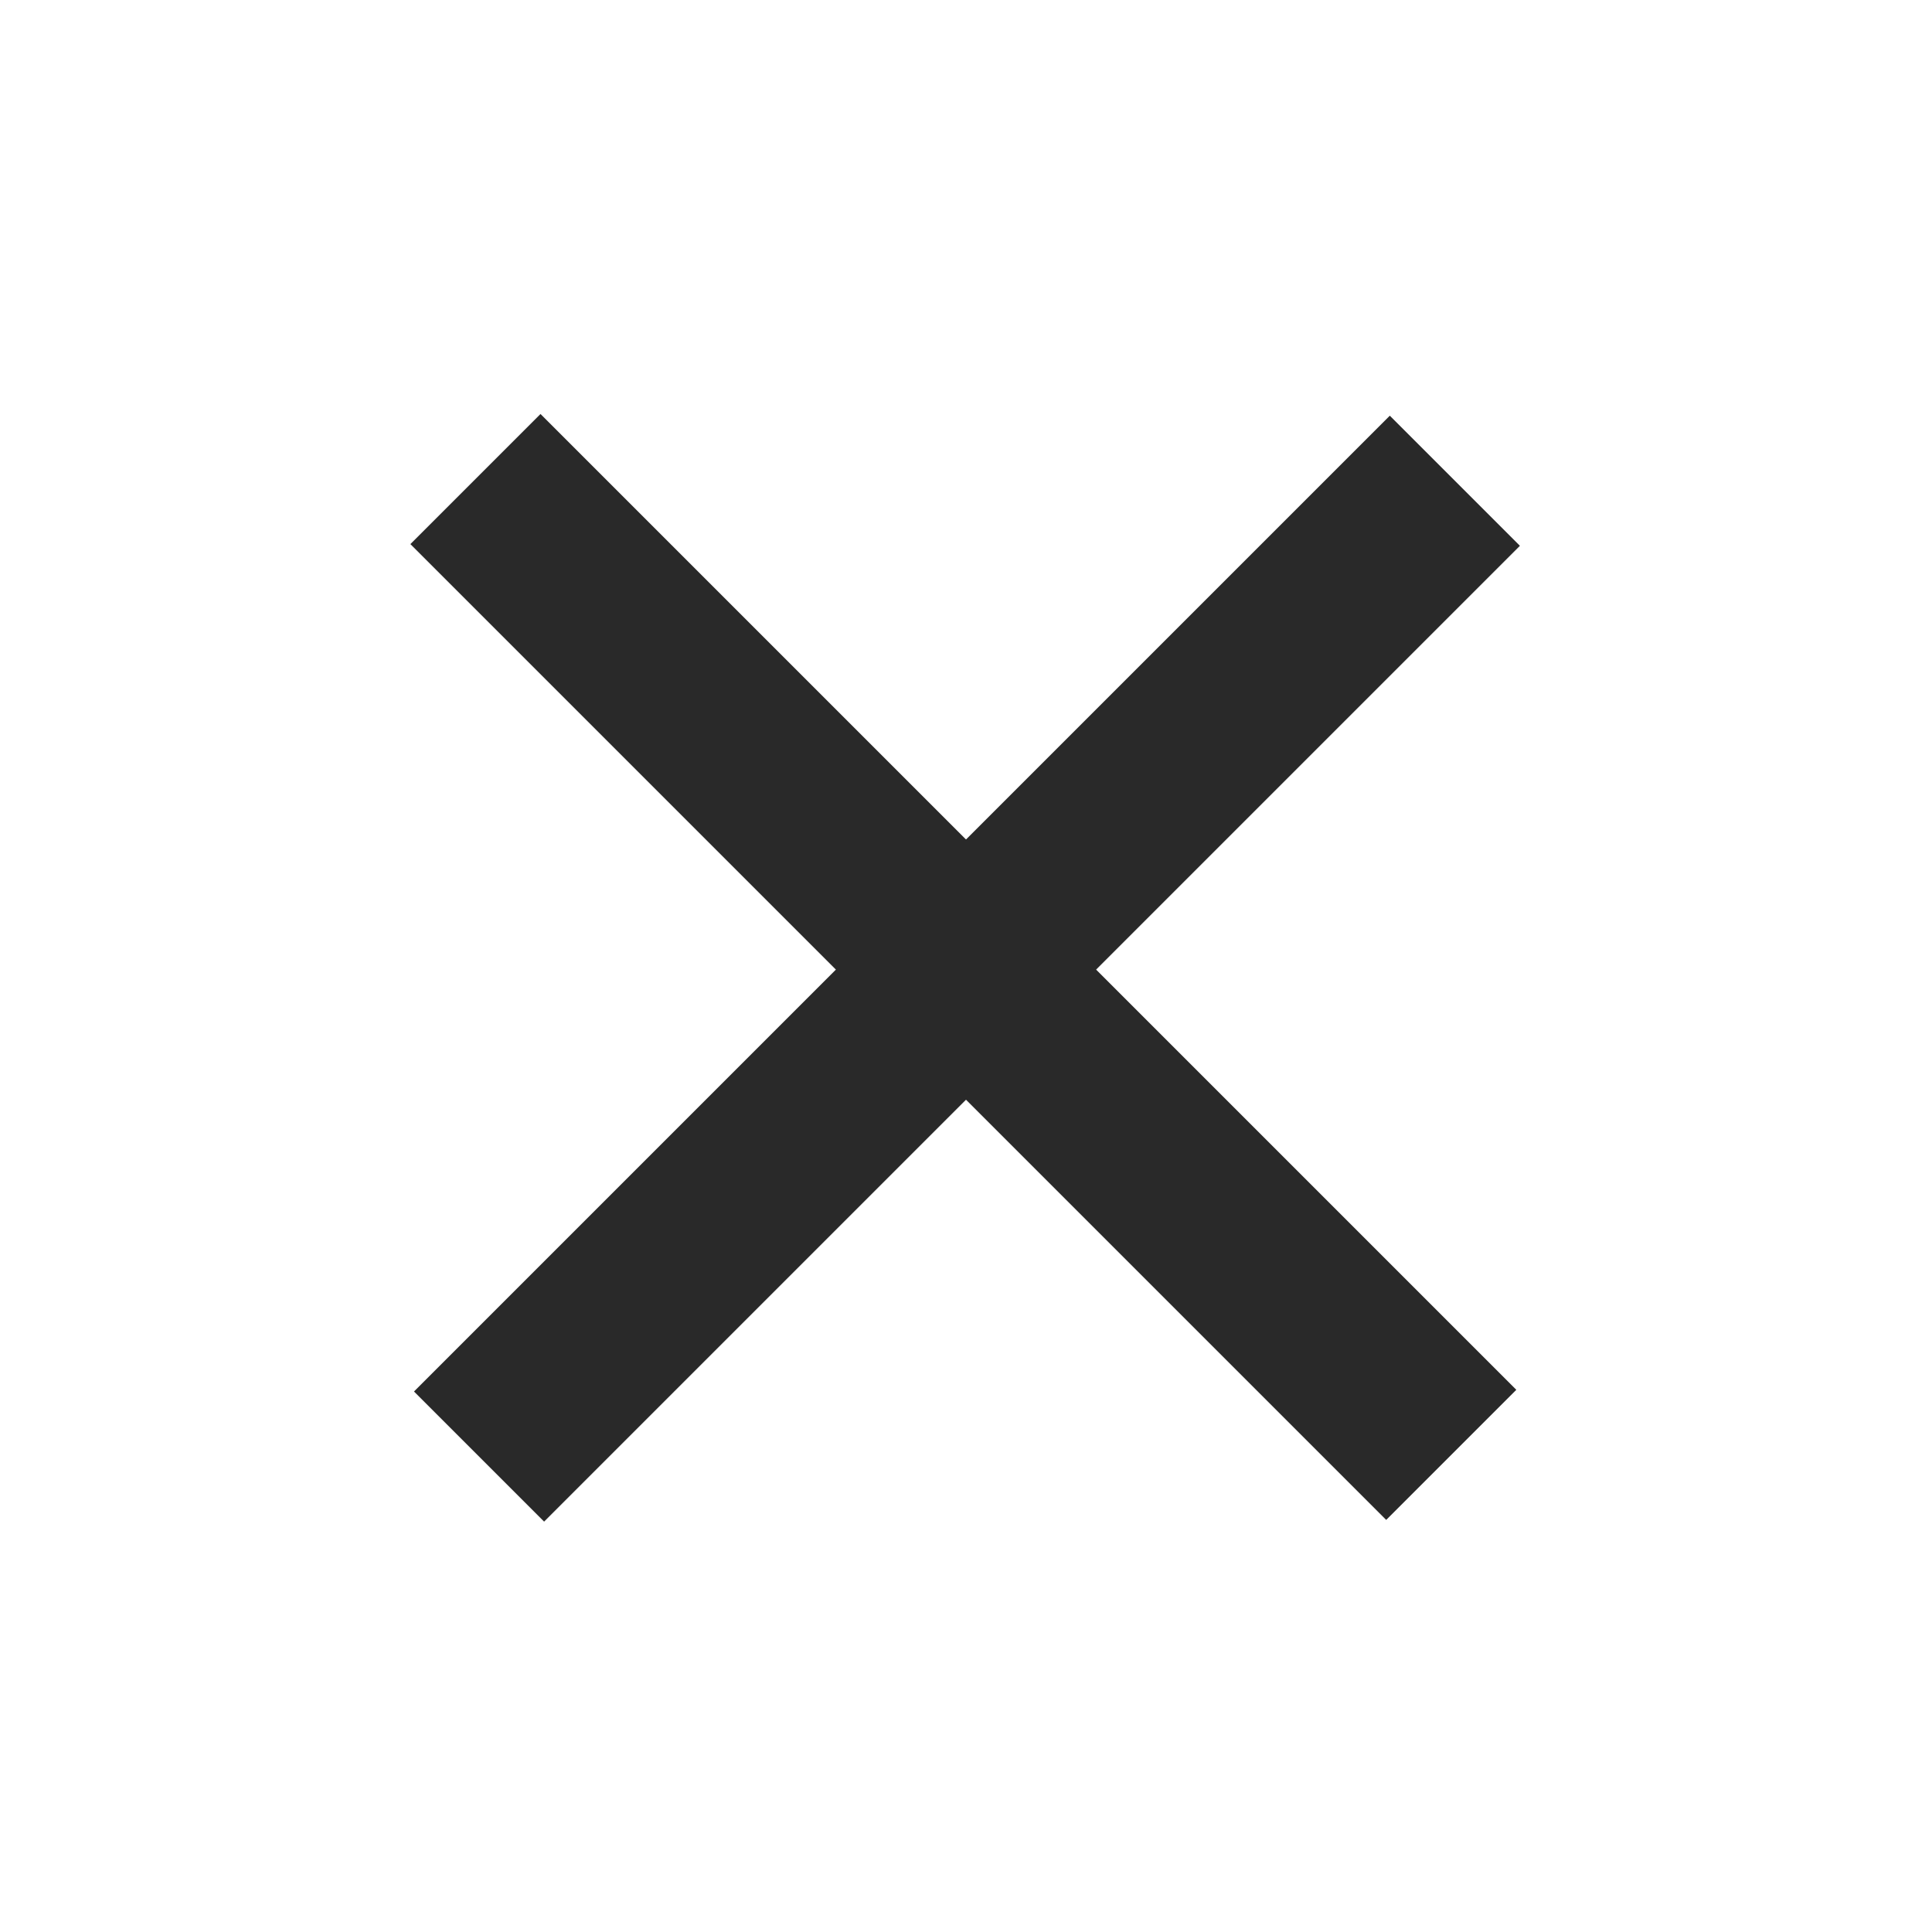
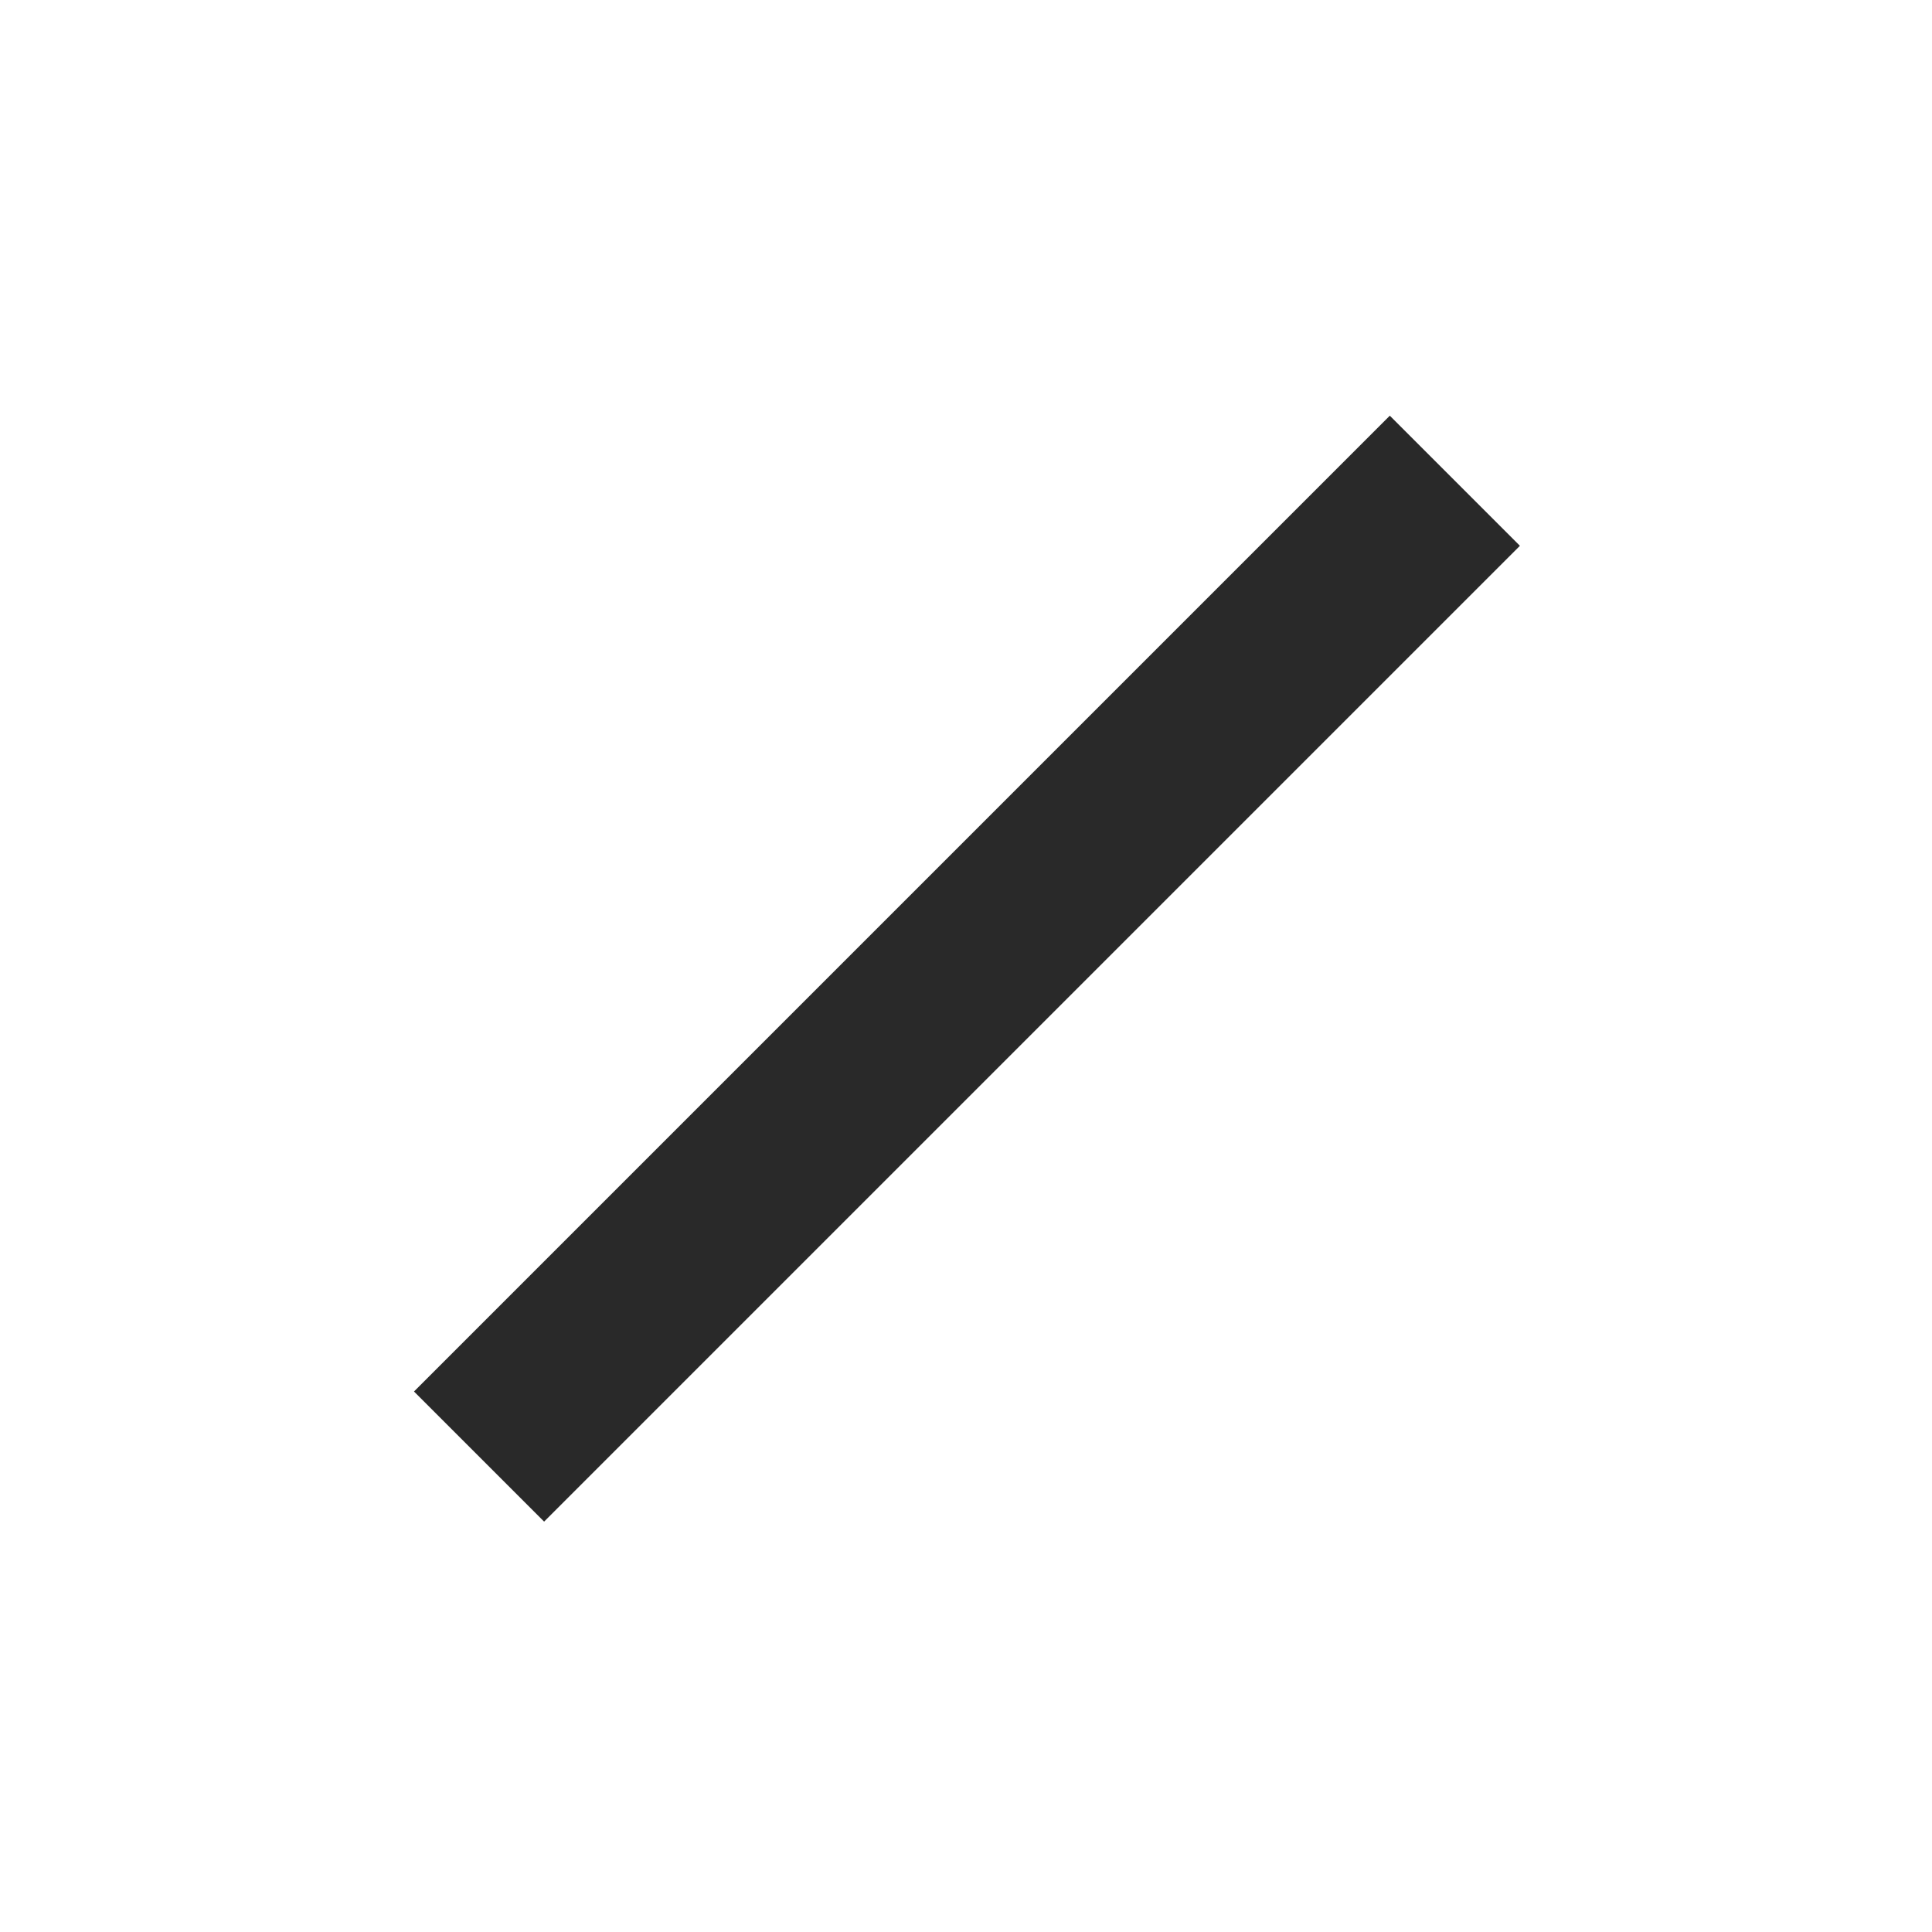
<svg xmlns="http://www.w3.org/2000/svg" width="168" height="168" viewBox="0 0 168 168" fill="none">
-   <rect x="47" y="36" width="120" height="16" transform="rotate(45 47 36)" fill="#292929" />
  <rect x="36" y="121" width="120" height="16" transform="rotate(-45 36 121)" fill="#292929" />
</svg>